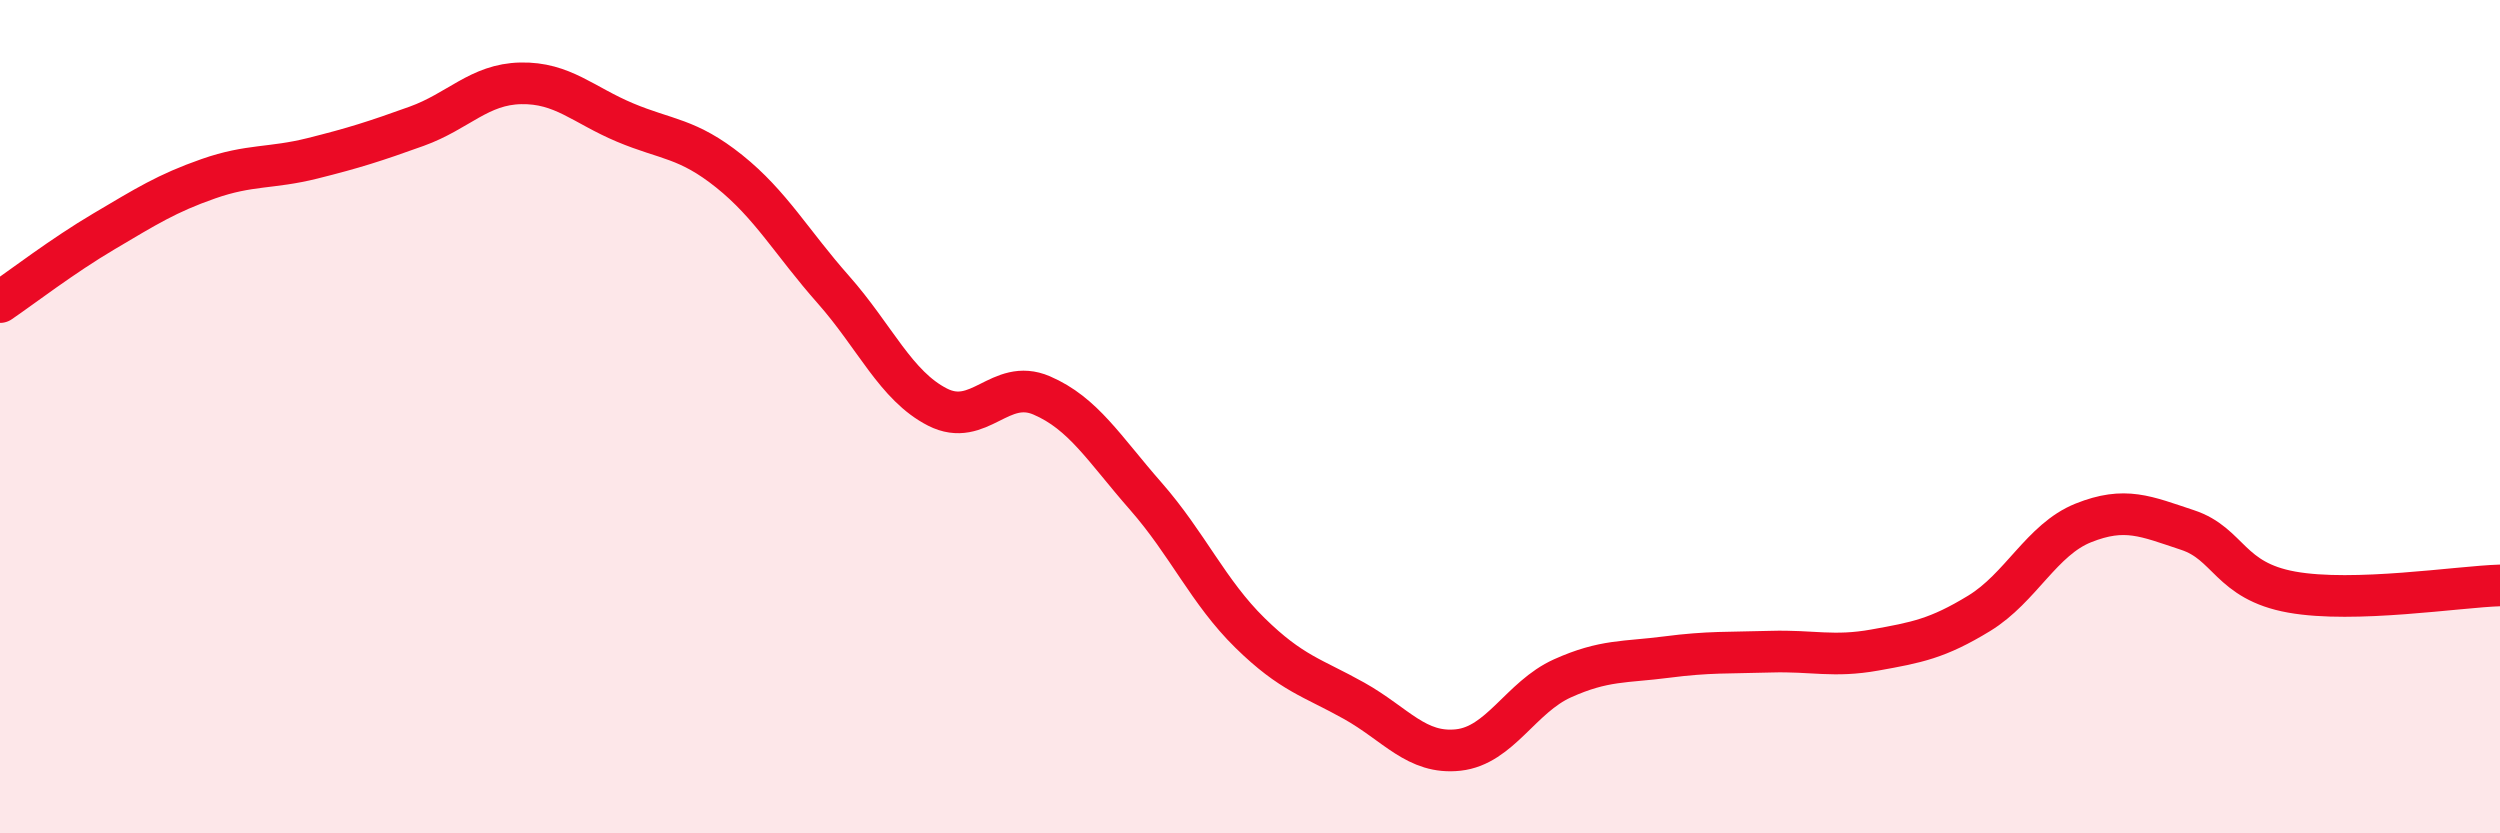
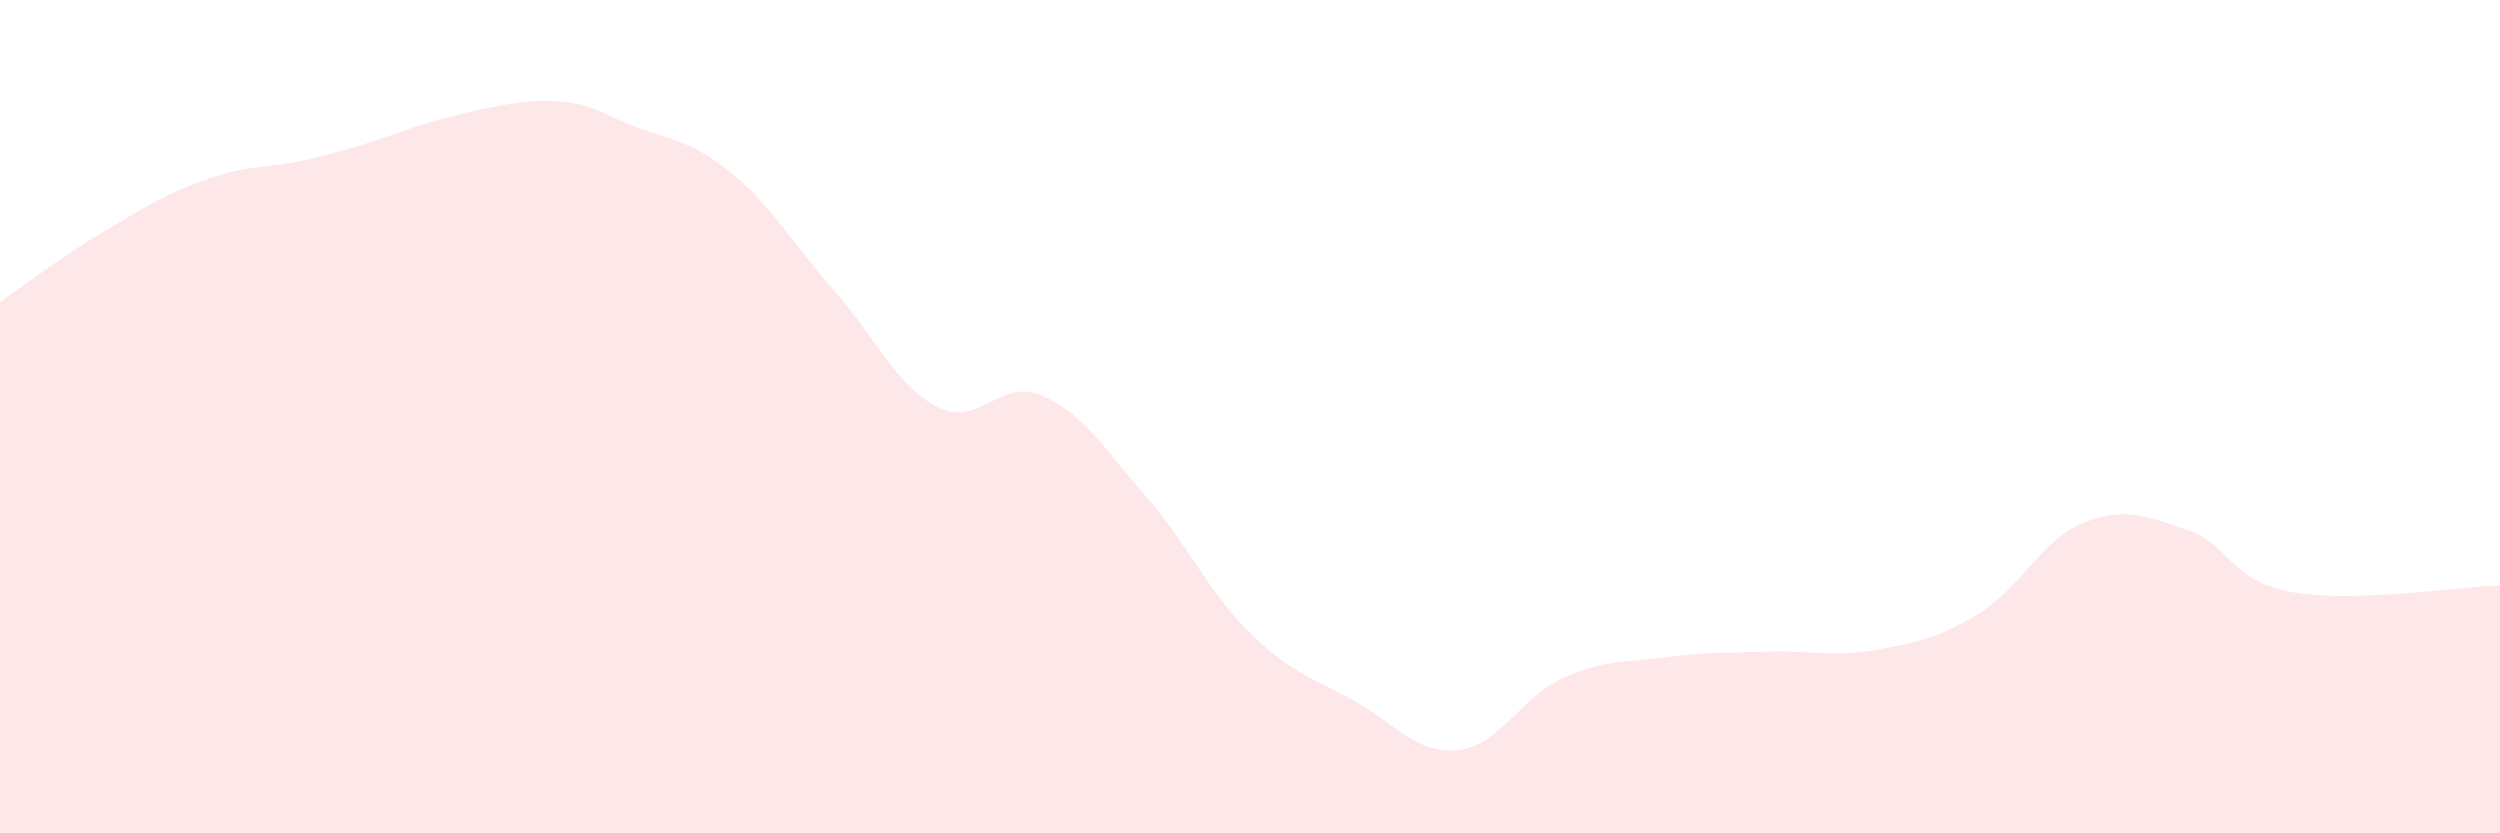
<svg xmlns="http://www.w3.org/2000/svg" width="60" height="20" viewBox="0 0 60 20">
-   <path d="M 0,7.25 C 0.5,6.91 1.5,6.14 2.5,5.55 C 3.5,4.96 4,4.64 5,4.29 C 6,3.94 6.5,4.05 7.5,3.8 C 8.5,3.55 9,3.39 10,3.03 C 11,2.67 11.5,2.02 12.5,2 C 13.5,1.98 14,2.52 15,2.94 C 16,3.36 16.5,3.31 17.5,4.11 C 18.5,4.91 19,5.82 20,6.95 C 21,8.08 21.5,9.26 22.5,9.77 C 23.5,10.28 24,9.06 25,9.49 C 26,9.92 26.5,10.77 27.5,11.91 C 28.5,13.05 29,14.21 30,15.19 C 31,16.17 31.5,16.26 32.5,16.82 C 33.5,17.38 34,18.11 35,18 C 36,17.89 36.5,16.73 37.5,16.28 C 38.5,15.83 39,15.9 40,15.77 C 41,15.64 41.5,15.67 42.5,15.64 C 43.5,15.61 44,15.78 45,15.6 C 46,15.42 46.5,15.33 47.5,14.72 C 48.5,14.11 49,12.95 50,12.55 C 51,12.15 51.5,12.39 52.5,12.72 C 53.5,13.05 53.5,13.94 55,14.21 C 56.5,14.48 59,14.08 60,14.05L60 20L0 20Z" fill="#EB0A25" opacity="0.1" stroke-linecap="round" stroke-linejoin="round" />
-   <path d="M 0,7.25 C 0.5,6.91 1.5,6.14 2.5,5.55 C 3.5,4.96 4,4.64 5,4.29 C 6,3.94 6.5,4.05 7.5,3.8 C 8.5,3.55 9,3.39 10,3.03 C 11,2.67 11.5,2.02 12.5,2 C 13.5,1.98 14,2.52 15,2.94 C 16,3.36 16.5,3.31 17.5,4.11 C 18.5,4.91 19,5.82 20,6.95 C 21,8.08 21.5,9.26 22.5,9.77 C 23.5,10.28 24,9.06 25,9.49 C 26,9.92 26.5,10.77 27.5,11.91 C 28.5,13.05 29,14.21 30,15.19 C 31,16.17 31.5,16.26 32.5,16.82 C 33.5,17.38 34,18.11 35,18 C 36,17.89 36.5,16.73 37.5,16.28 C 38.5,15.83 39,15.9 40,15.77 C 41,15.64 41.5,15.67 42.5,15.64 C 43.5,15.61 44,15.78 45,15.6 C 46,15.42 46.5,15.33 47.5,14.72 C 48.5,14.11 49,12.95 50,12.55 C 51,12.15 51.5,12.39 52.5,12.72 C 53.5,13.05 53.5,13.94 55,14.21 C 56.5,14.48 59,14.08 60,14.05" stroke="#EB0A25" stroke-width="1" fill="none" stroke-linecap="round" stroke-linejoin="round" />
+   <path d="M 0,7.25 C 0.5,6.91 1.5,6.14 2.5,5.55 C 3.5,4.96 4,4.64 5,4.29 C 6,3.94 6.5,4.05 7.5,3.8 C 8.5,3.55 9,3.39 10,3.03 C 13.5,1.98 14,2.52 15,2.94 C 16,3.36 16.5,3.31 17.5,4.11 C 18.5,4.91 19,5.82 20,6.95 C 21,8.08 21.5,9.26 22.5,9.77 C 23.5,10.28 24,9.06 25,9.49 C 26,9.92 26.5,10.77 27.5,11.91 C 28.5,13.05 29,14.21 30,15.19 C 31,16.17 31.5,16.26 32.5,16.82 C 33.5,17.38 34,18.11 35,18 C 36,17.89 36.5,16.73 37.5,16.28 C 38.5,15.83 39,15.9 40,15.77 C 41,15.64 41.5,15.67 42.5,15.64 C 43.5,15.61 44,15.78 45,15.6 C 46,15.42 46.5,15.33 47.5,14.72 C 48.5,14.11 49,12.95 50,12.55 C 51,12.15 51.5,12.39 52.5,12.72 C 53.5,13.05 53.5,13.94 55,14.21 C 56.5,14.48 59,14.08 60,14.05L60 20L0 20Z" fill="#EB0A25" opacity="0.1" stroke-linecap="round" stroke-linejoin="round" />
</svg>